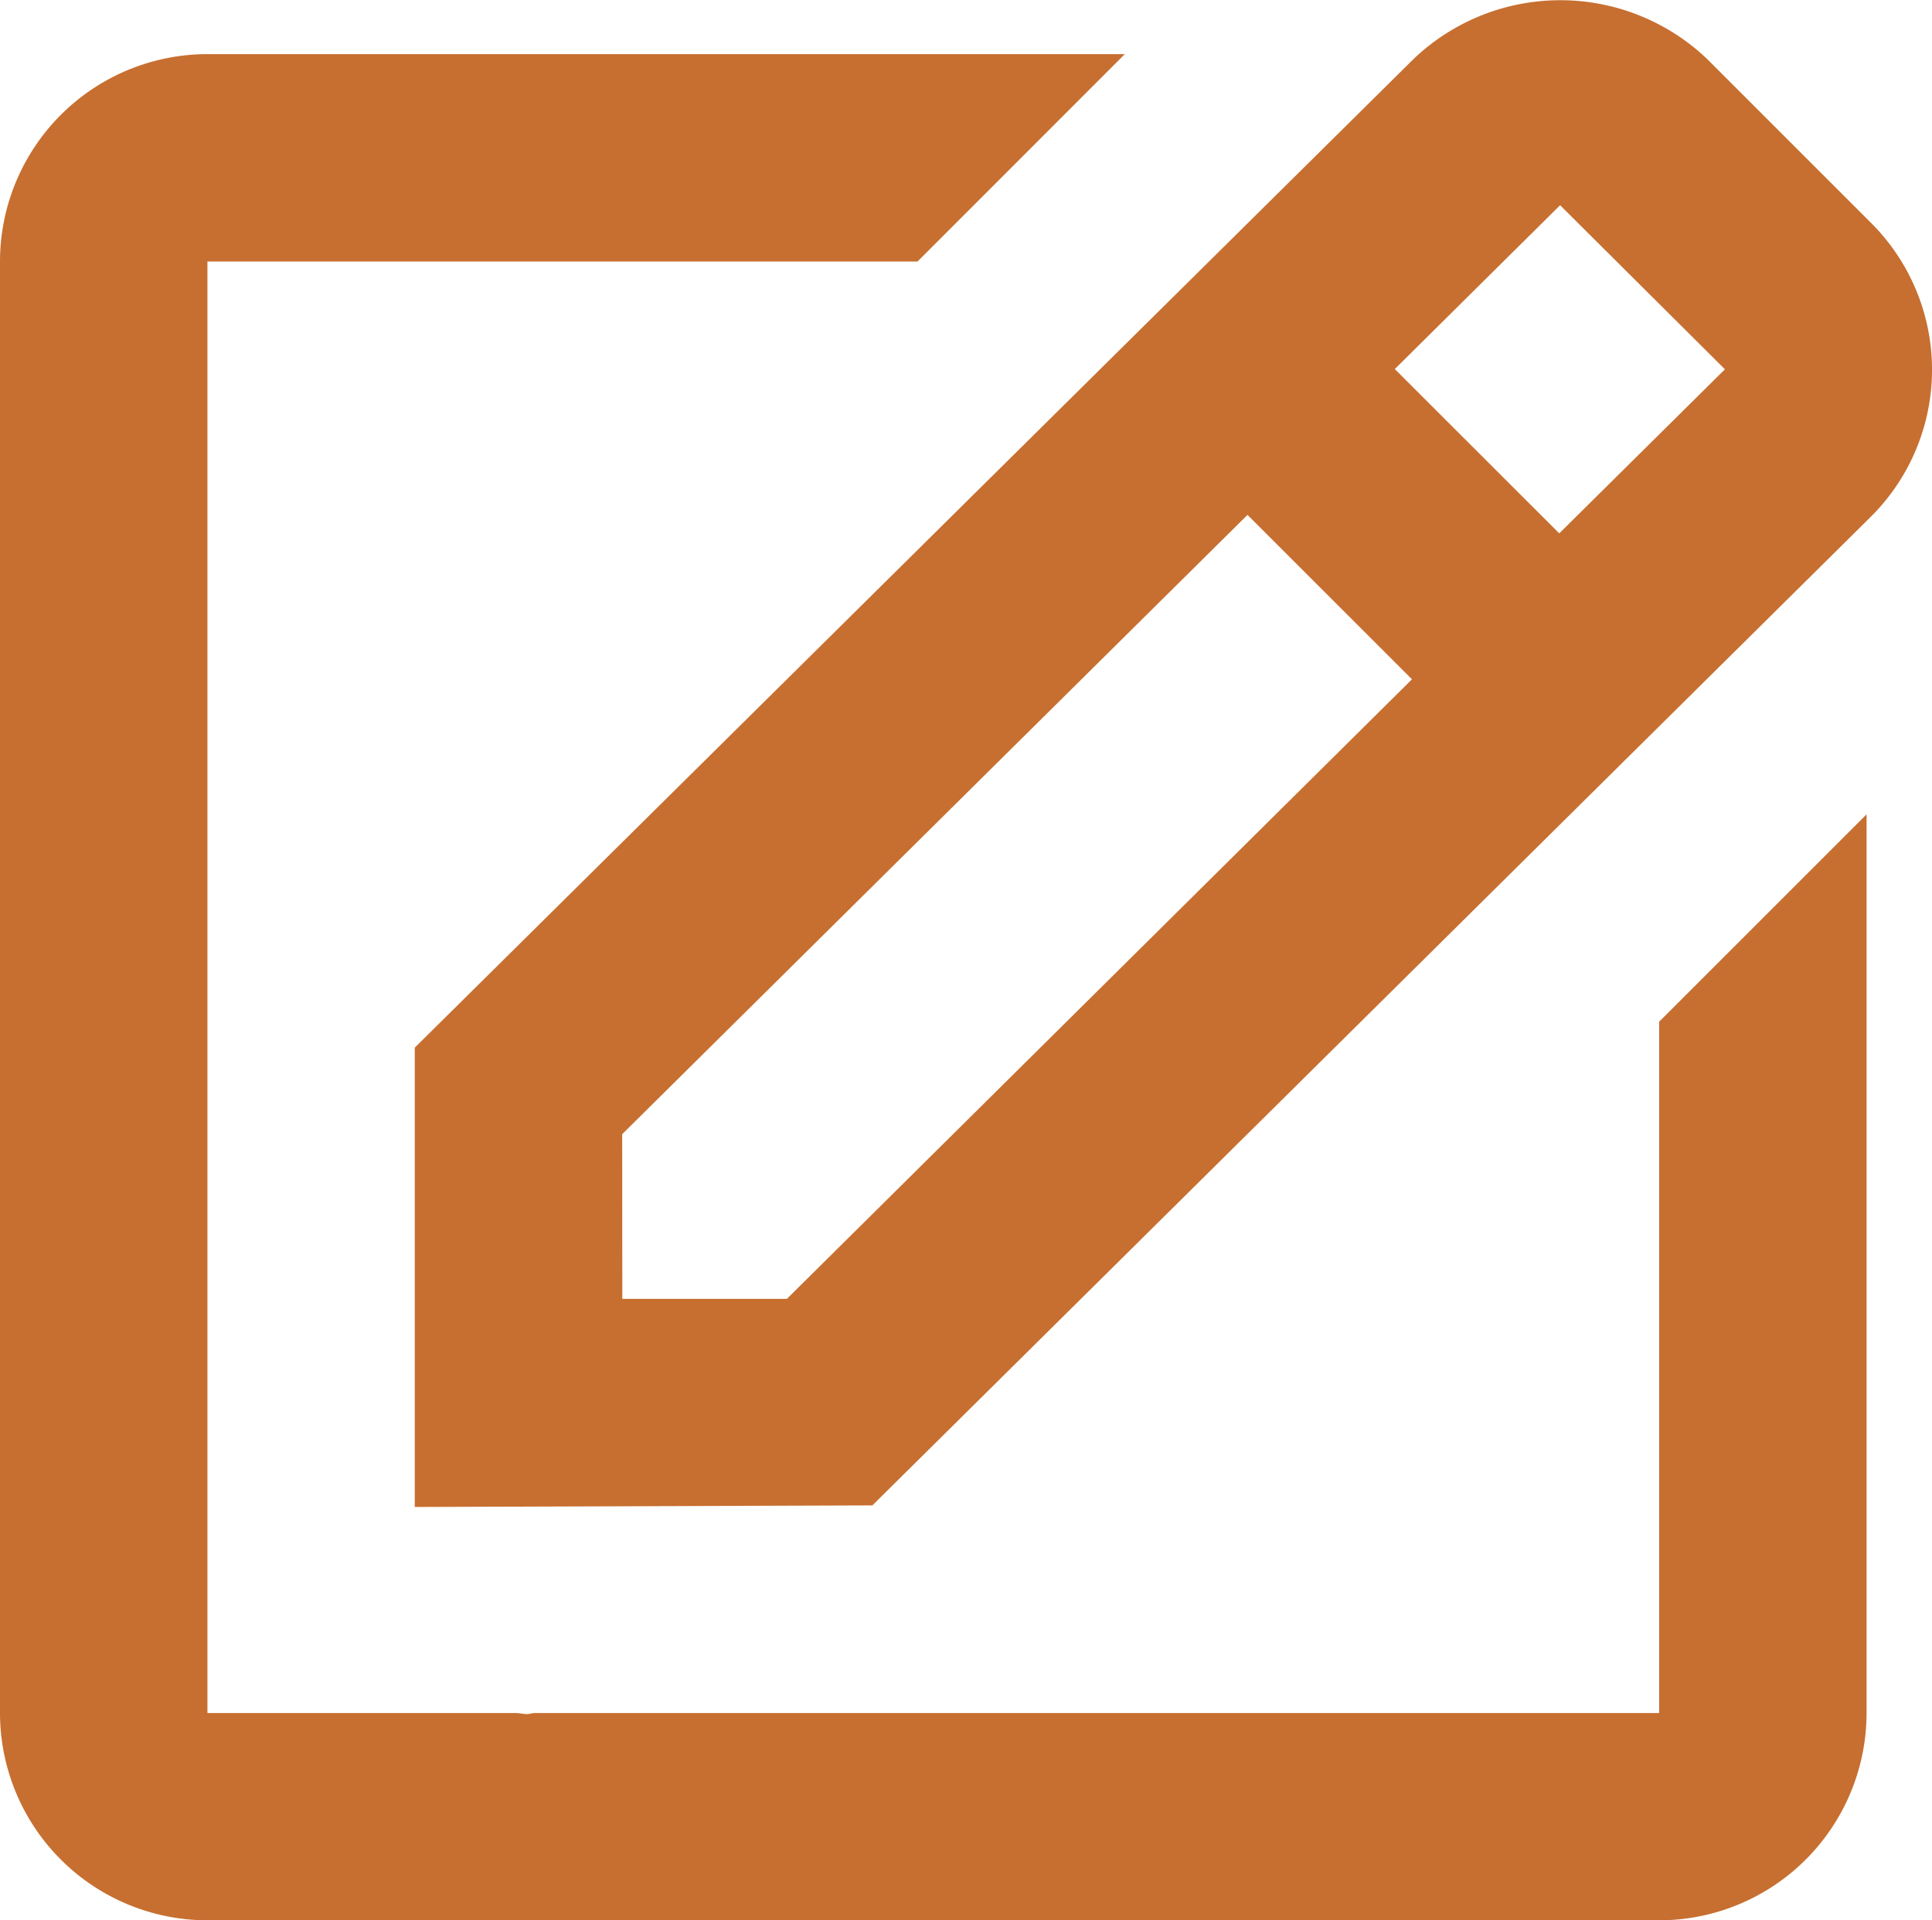
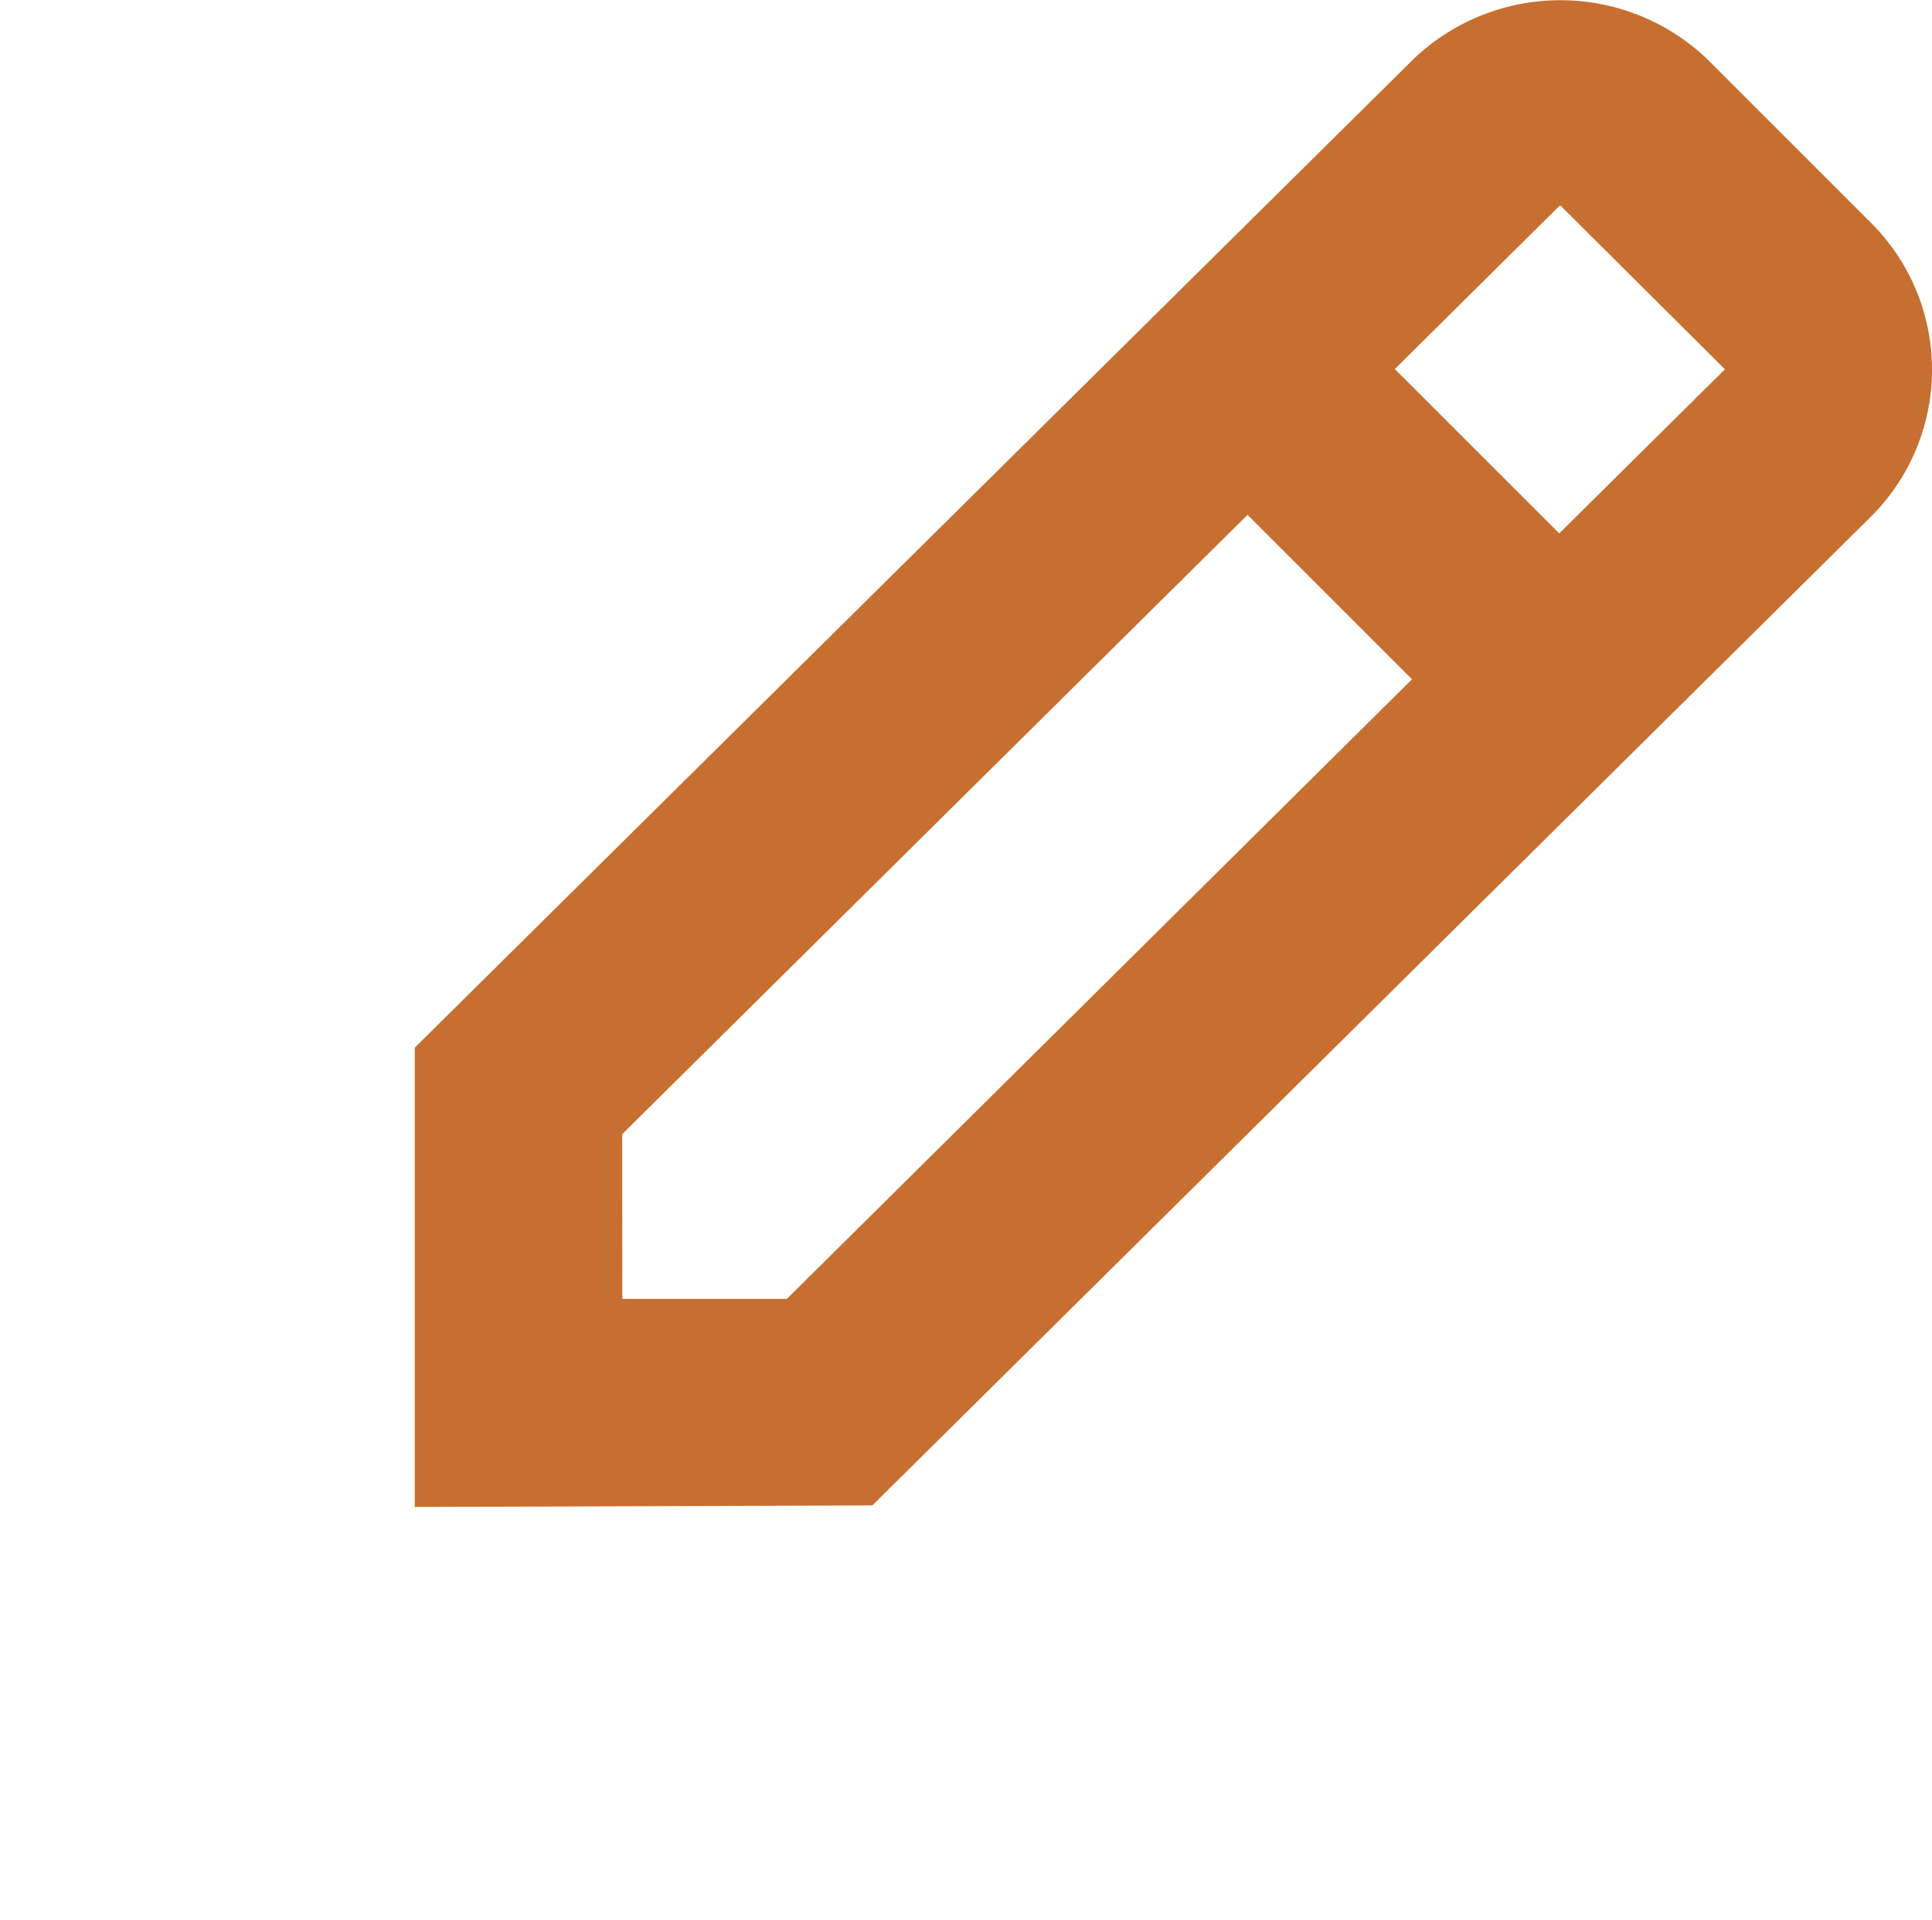
<svg xmlns="http://www.w3.org/2000/svg" width="16.094" height="16" viewBox="0 0 16.094 16">
  <g id="Tempbx-edit" transform="translate(-3 -2.478)">
    <path id="Tracé_11689" data-name="Tracé 11689" d="M7,15.034l3.812-.013L19.133,6.78a1.727,1.727,0,0,0,0-2.443l-1.37-1.37a1.771,1.771,0,0,0-2.44,0L7,11.207ZM16.541,4.188l1.373,1.367-1.38,1.367-1.37-1.369ZM8.728,11.928l5.209-5.16,1.37,1.37L10.1,13.3l-1.371,0Z" transform="translate(-0.545)" fill="#c76f30" />
-     <path id="Tracé_11690" data-name="Tracé 11690" d="M4.728,18.549H16.821a1.729,1.729,0,0,0,1.728-1.728V9.334l-1.728,1.728v5.76H7.456c-.022,0-.046.009-.068.009s-.057-.008-.086-.009H4.728V4.728h5.915L12.37,3H4.728A1.729,1.729,0,0,0,3,4.728V16.821A1.729,1.729,0,0,0,4.728,18.549Z" transform="translate(0 -0.071)" fill="#c76f30" />
  </g>
</svg>